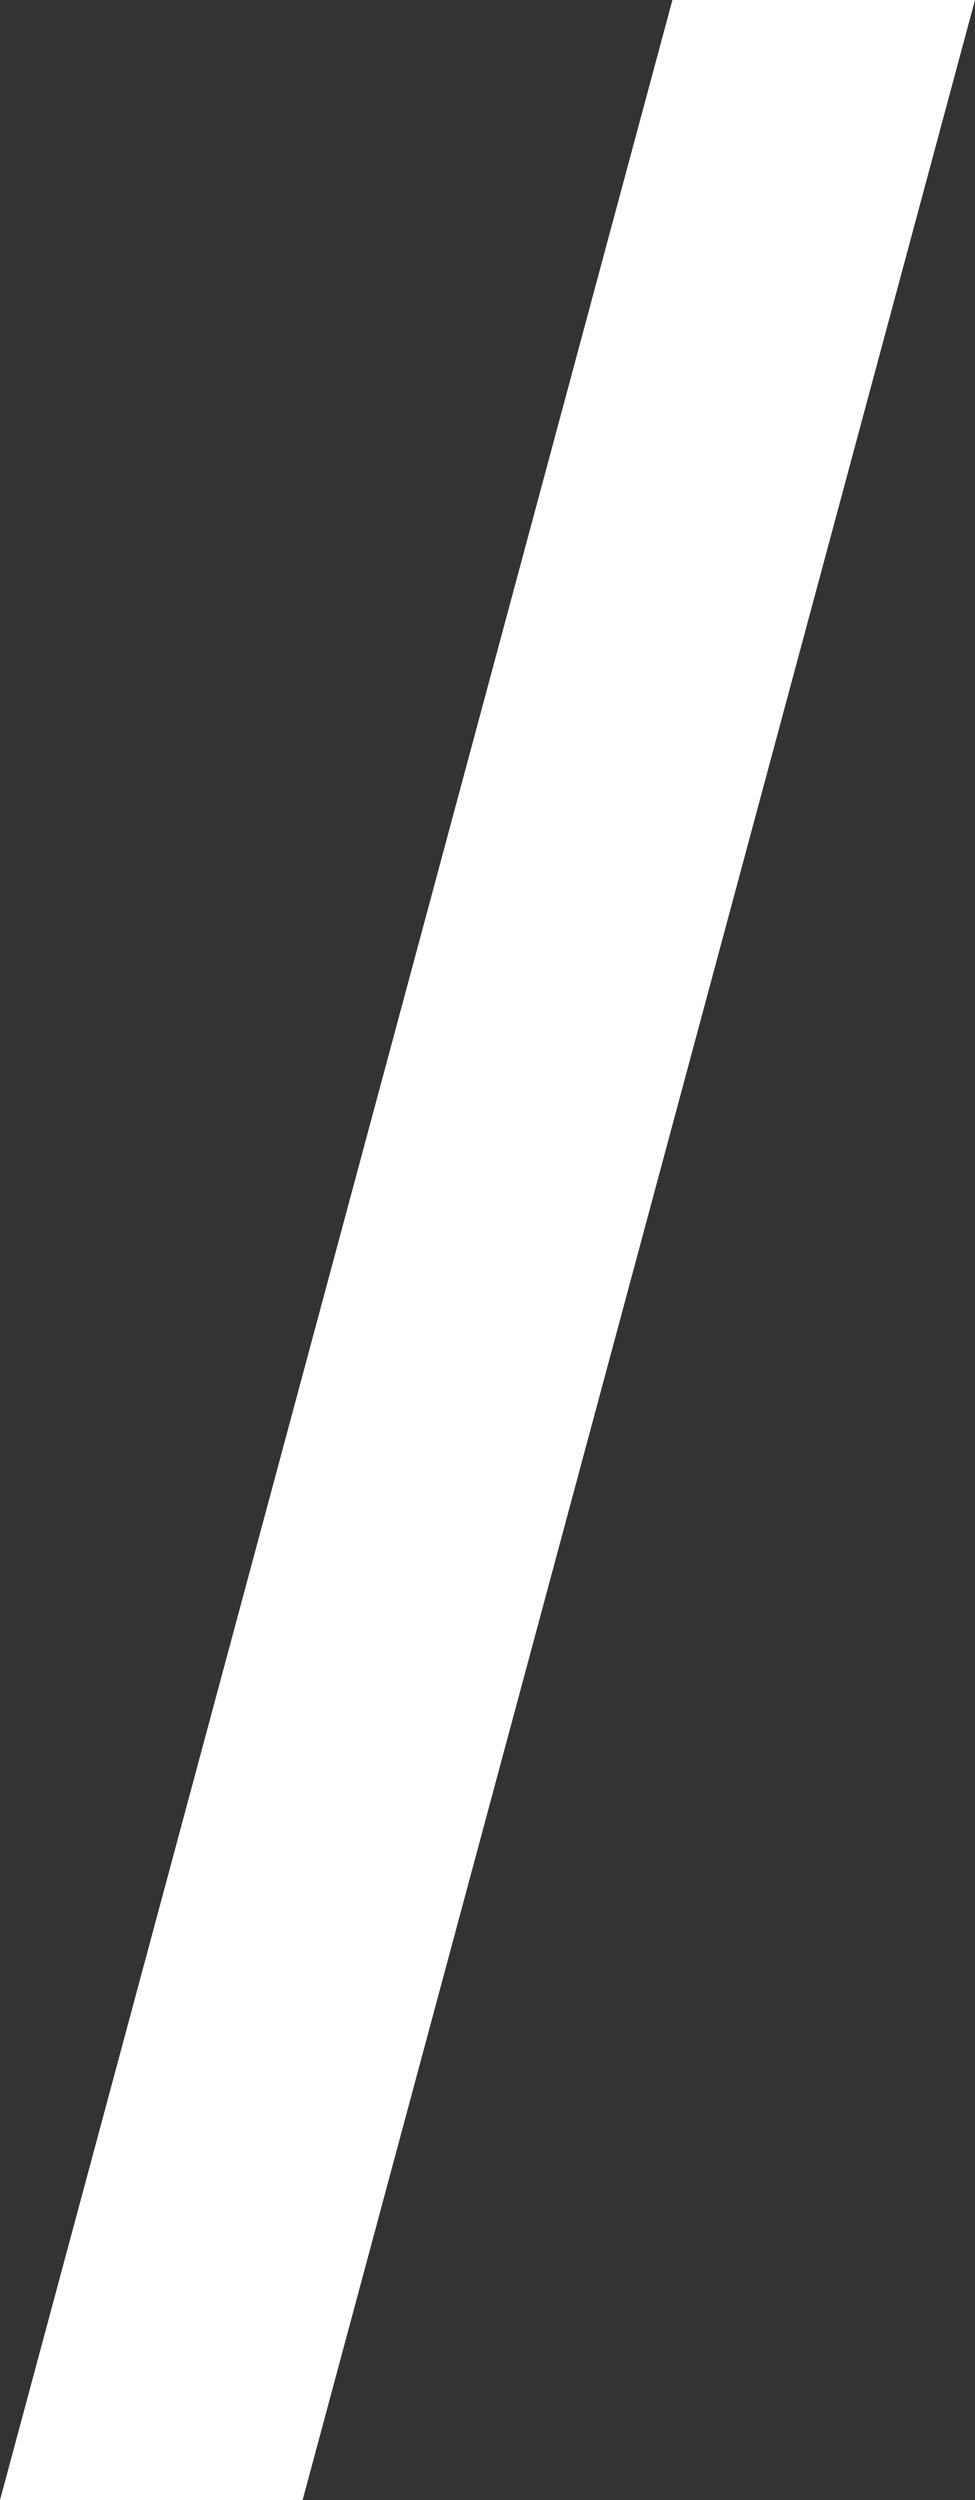
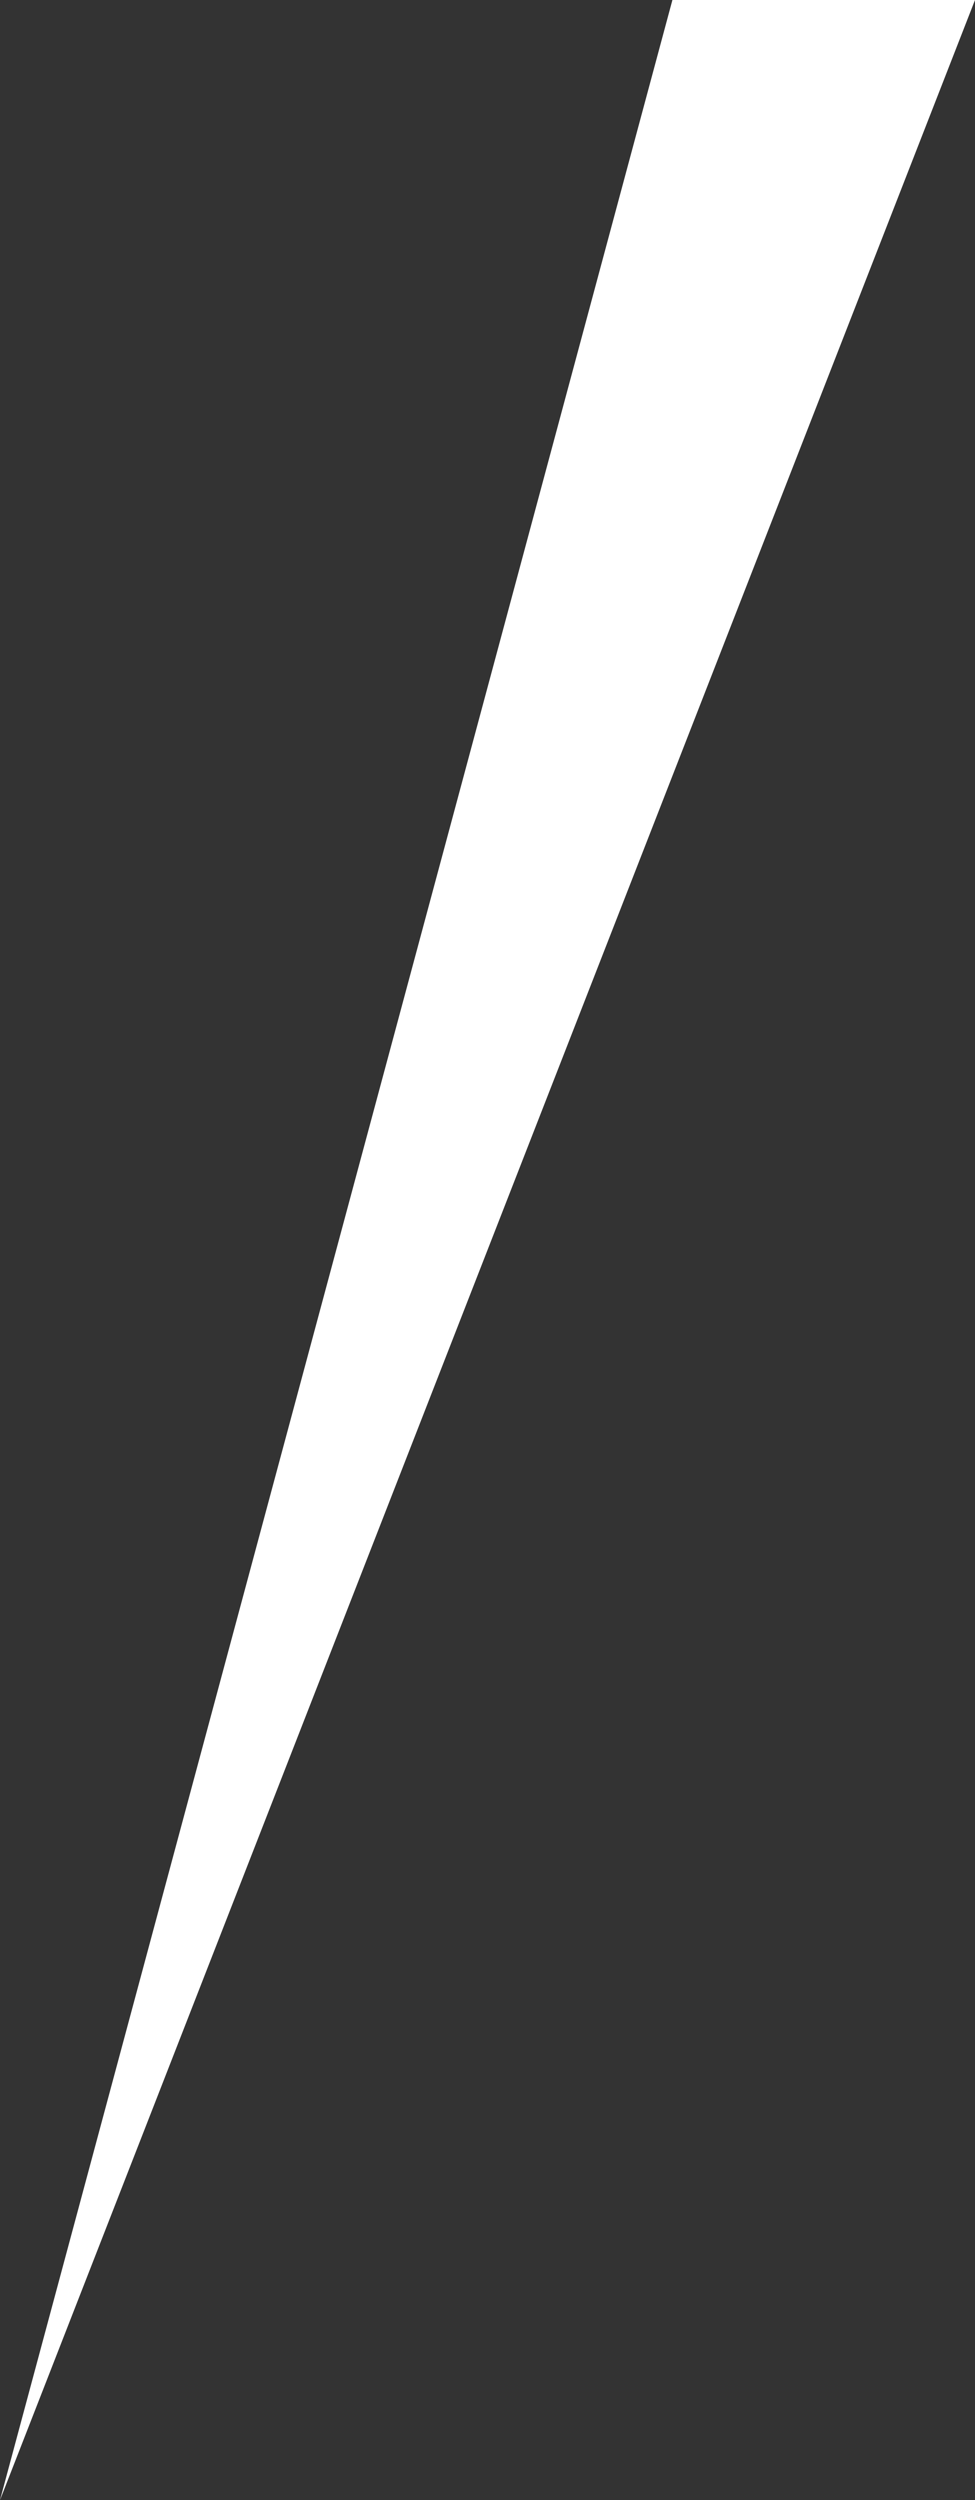
<svg xmlns="http://www.w3.org/2000/svg" width="32" height="82" viewBox="0 0 32 82" fill="none">
  <rect x="0" y="0" width="32" height="82" fill="#333333" stroke="none" />
-   <path d="M22.069 0L0 82H9.931L32 0L22.069 0Z" fill="white" />
+   <path d="M22.069 0L0 82L32 0L22.069 0Z" fill="white" />
</svg>